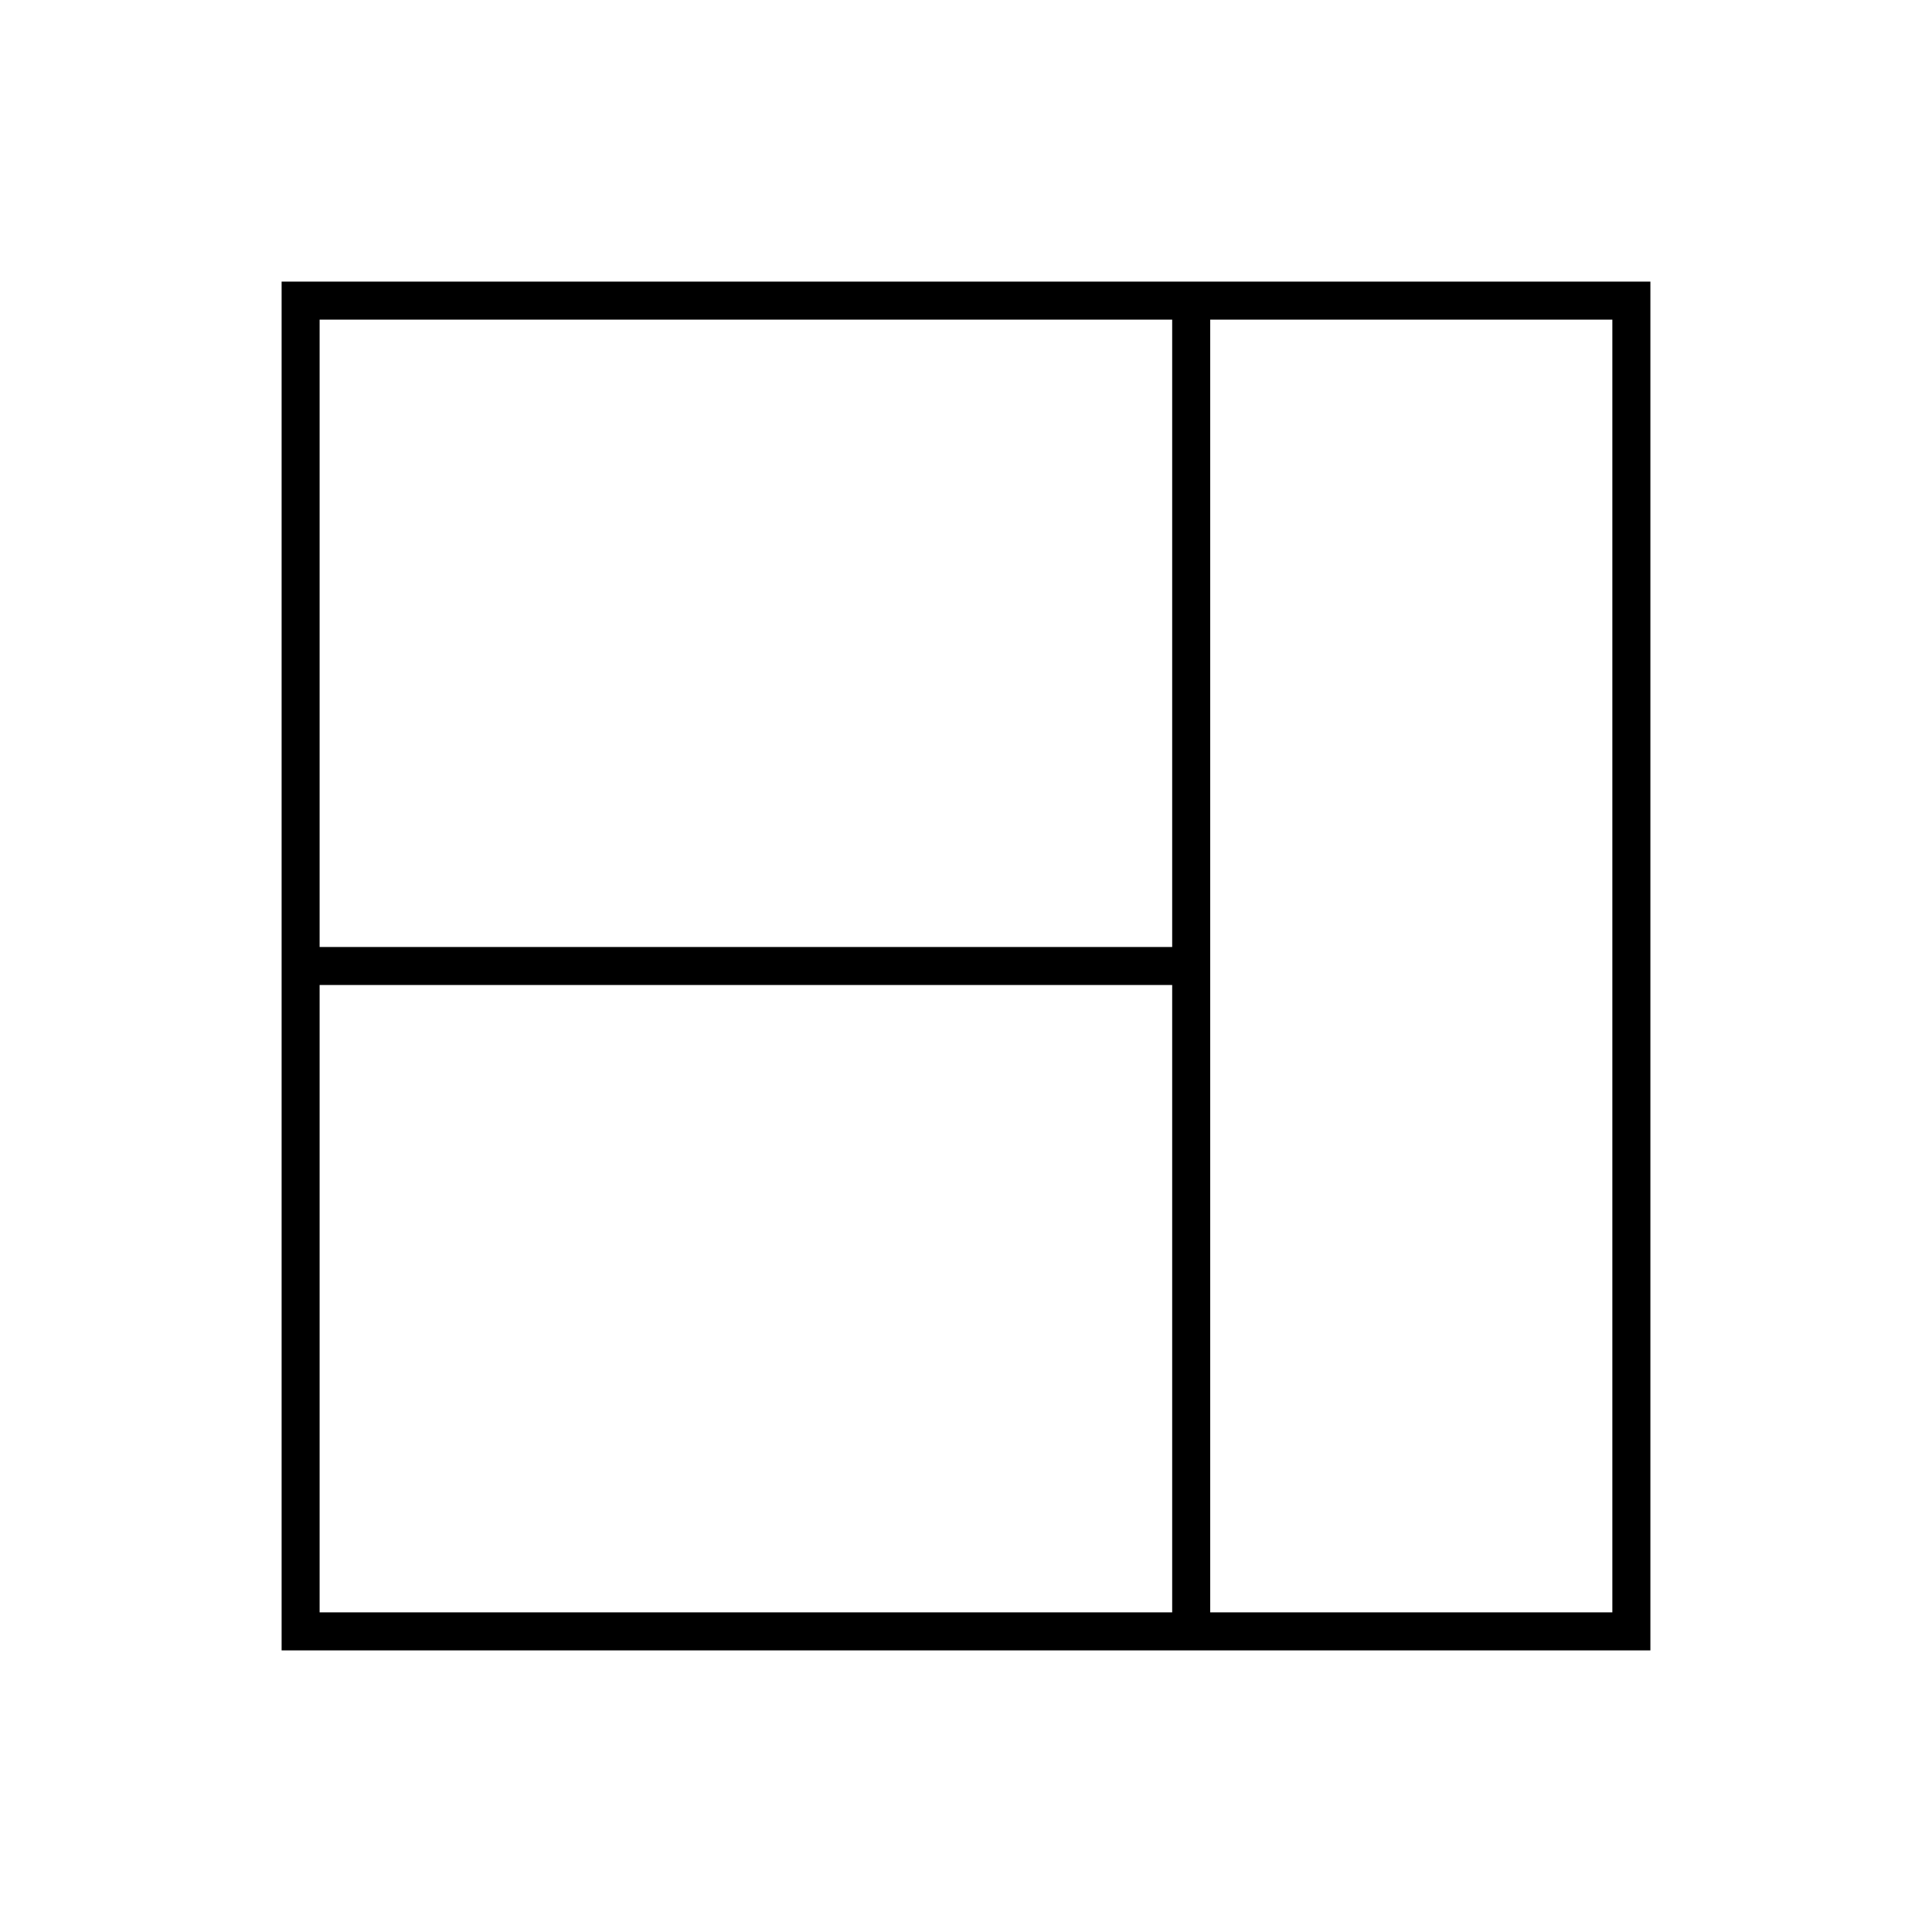
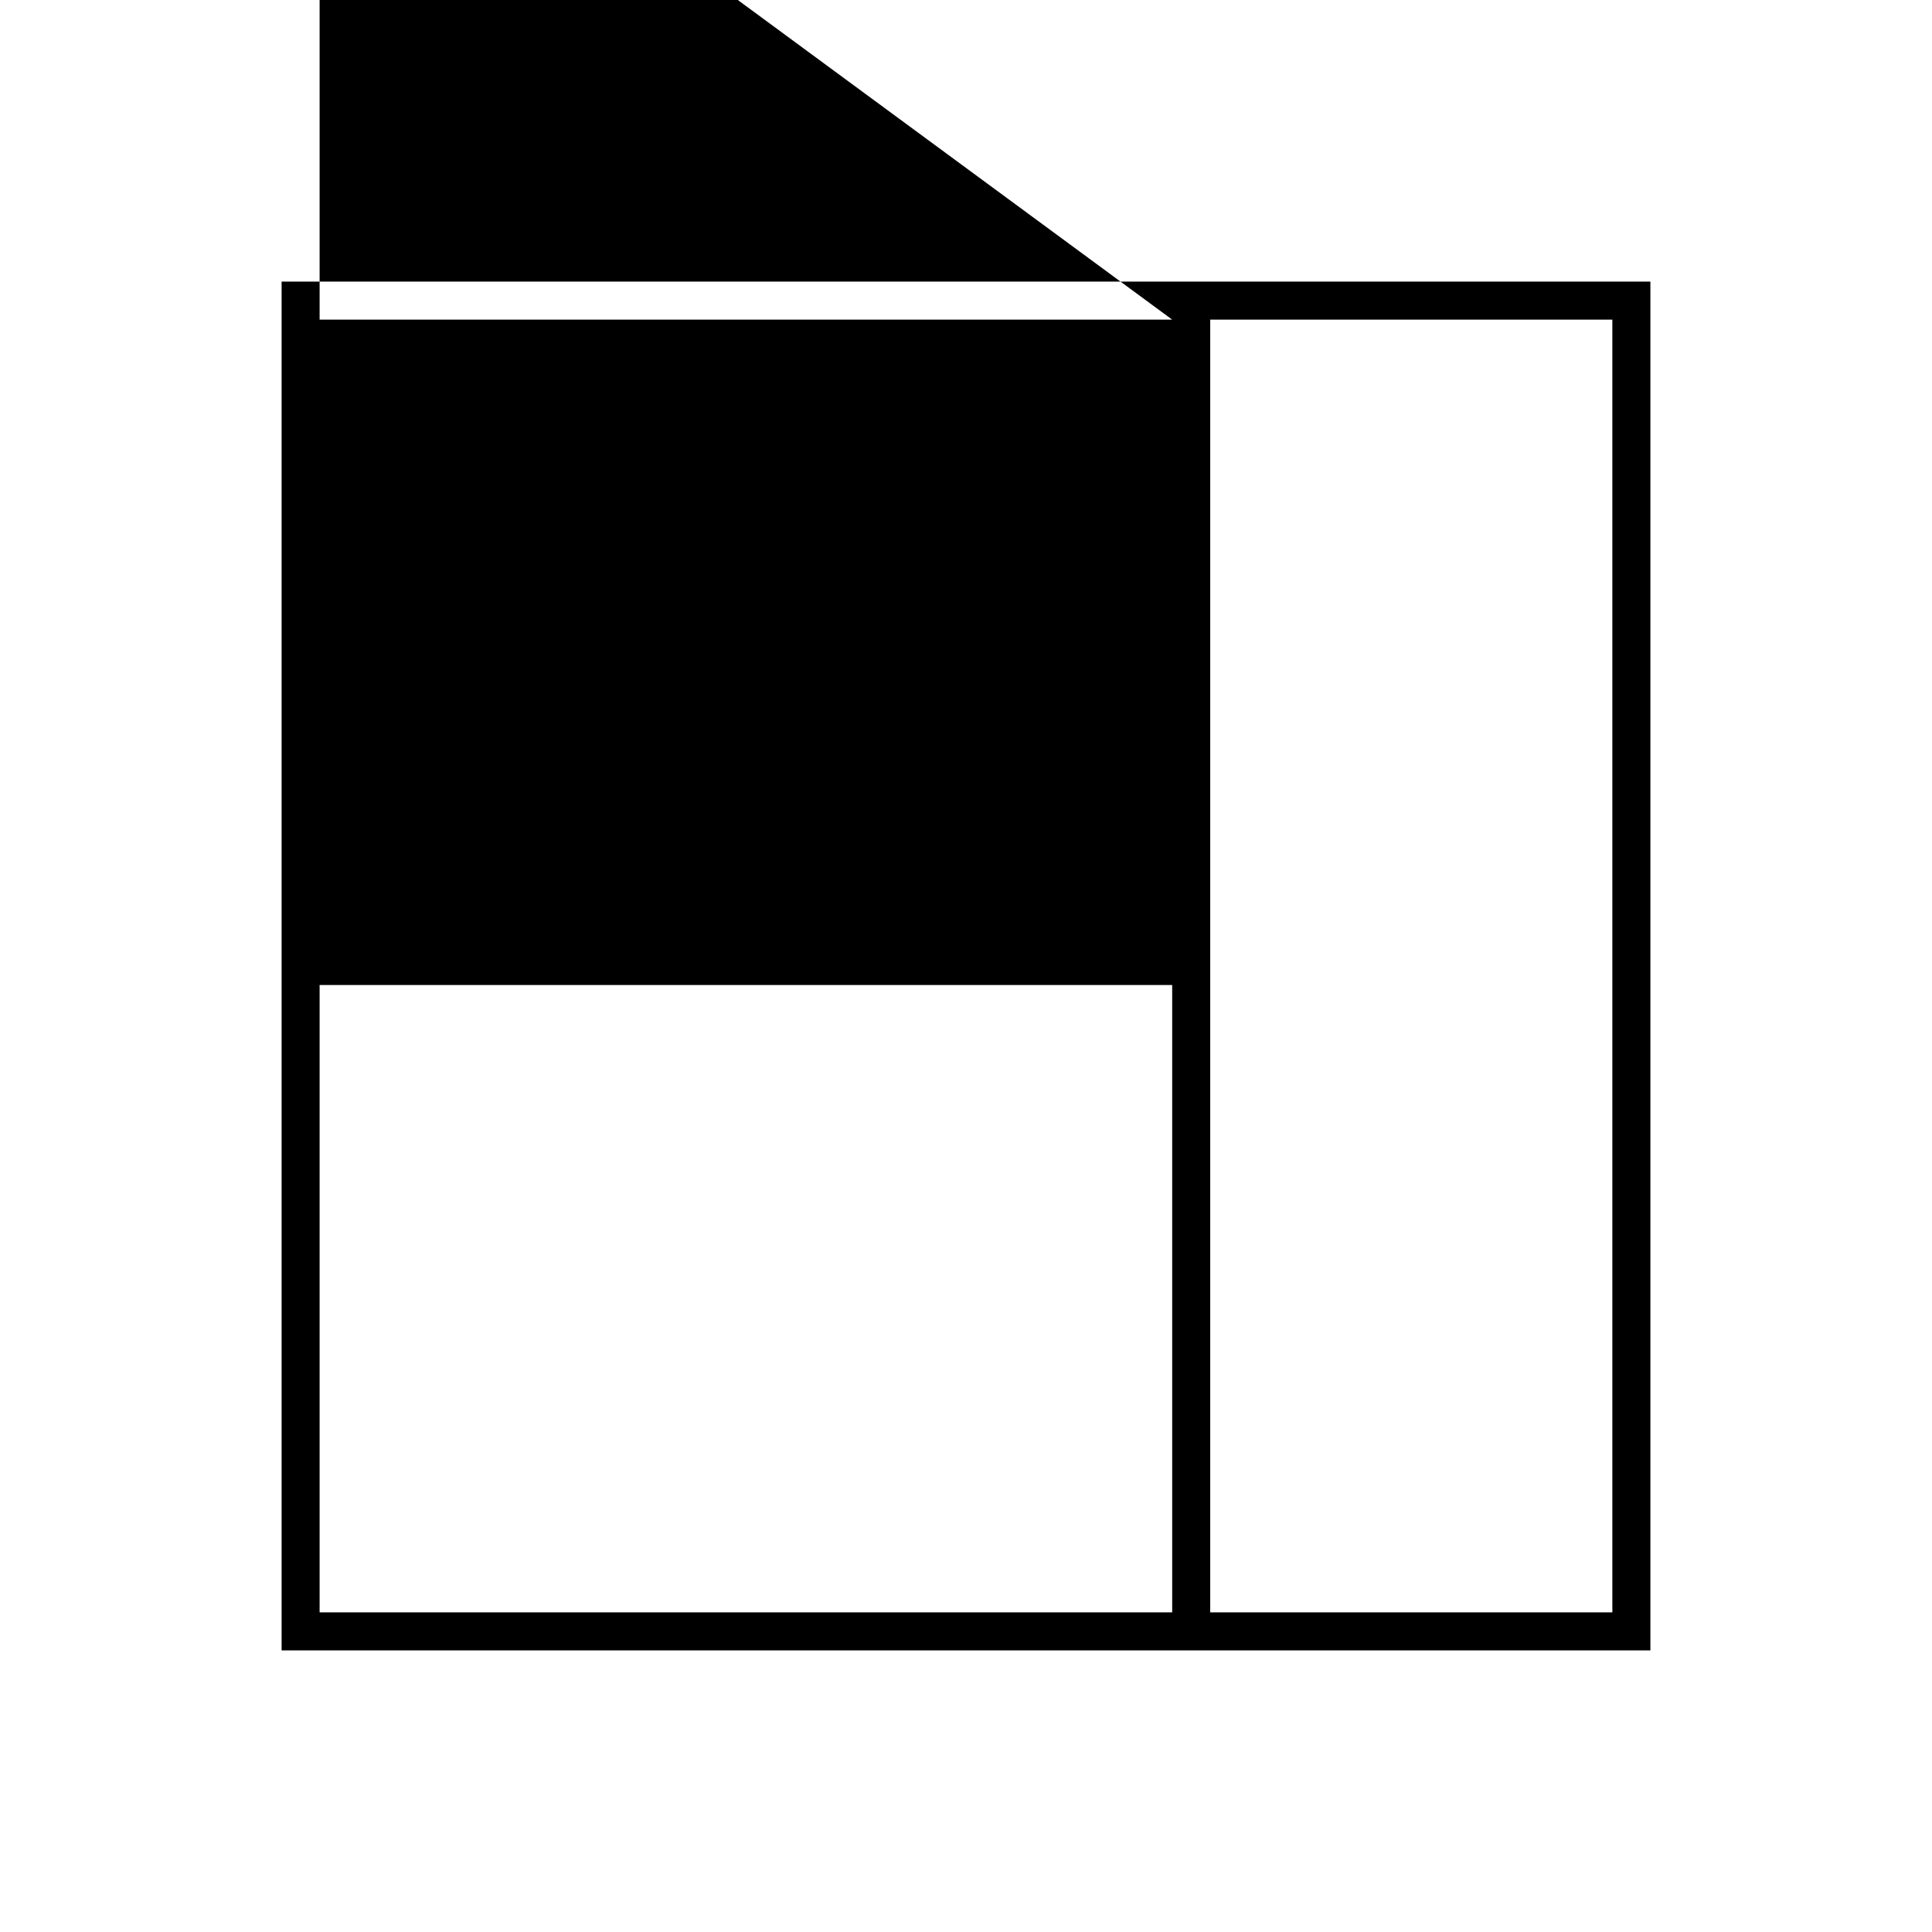
<svg xmlns="http://www.w3.org/2000/svg" fill="#000000" width="800px" height="800px" version="1.1" viewBox="144 144 512 512">
-   <path d="m218.63 218.63v362.74h362.74v-362.74zm236.01 10.074v166.26h-225.94v-166.26zm-225.94 176.33h225.94v166.26h-225.94zm342.59 166.26h-106.57v-342.59h106.57z" />
+   <path d="m218.63 218.63v362.74h362.74v-362.74zm236.01 10.074h-225.94v-166.26zm-225.94 176.33h225.94v166.26h-225.94zm342.59 166.26h-106.57v-342.59h106.57z" />
</svg>